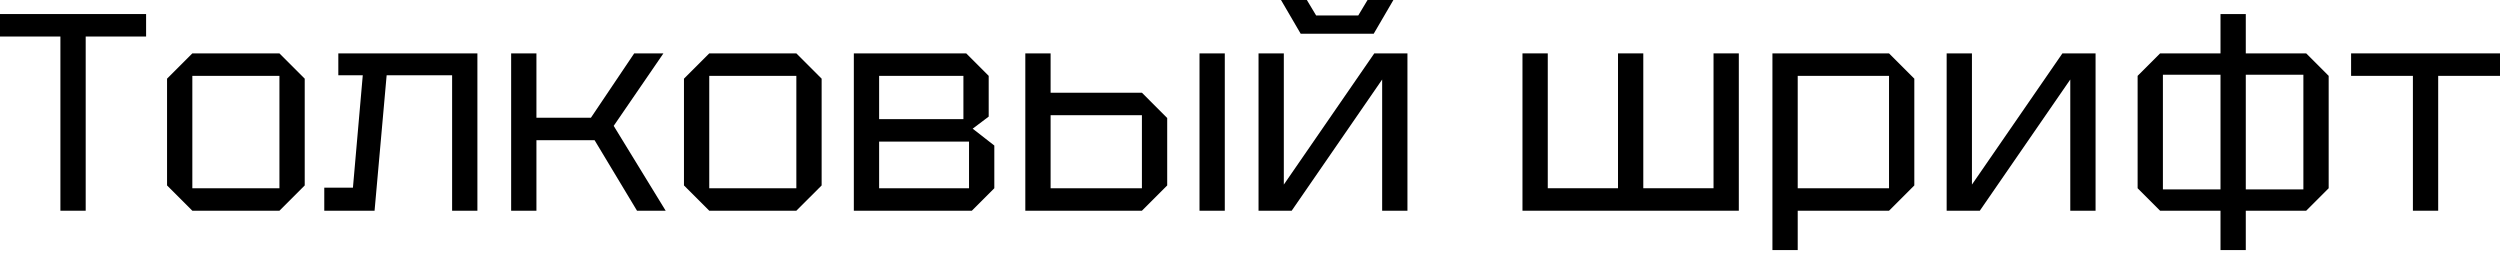
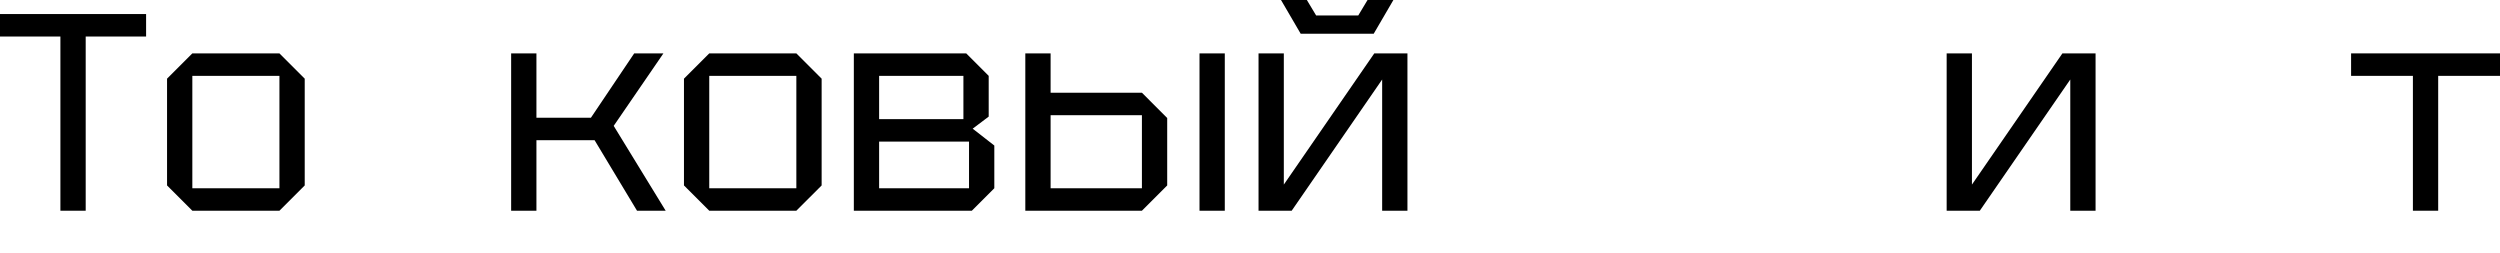
<svg xmlns="http://www.w3.org/2000/svg" width="682" height="69" viewBox="0 0 682 69" fill="none">
  <path d="M16.479 57.484V9.964H0V3.832H39.855V9.964H23.377V57.484H16.479Z" fill="black" />
  <path d="M45.571 50.586V21.461L52.469 14.563H76.229L83.127 21.461V50.586L76.229 57.484H52.469L45.571 50.586ZM52.469 51.352H76.229V20.694H52.469V51.352Z" fill="black" />
-   <path d="M130.234 14.563V57.484H123.336V20.541H105.477L102.182 57.484H88.462V51.199H96.28L98.963 20.541H92.294V14.563H130.234Z" fill="black" />
  <path d="M139.44 57.484V14.563H146.338V32.114H161.207L173.011 14.563H180.982L167.416 34.337L181.595 57.484H173.777L162.204 38.246H146.338V57.484H139.44Z" fill="black" />
  <path d="M186.586 50.586V21.461L193.484 14.563H217.244L224.142 21.461V50.586L217.244 57.484H193.484L186.586 50.586ZM193.484 51.352H217.244V20.694H193.484V51.352Z" fill="black" />
  <path d="M232.926 14.563H263.584L269.716 20.694V31.808L265.347 35.103L271.249 39.702V51.352L265.117 57.484H232.926V14.563ZM239.824 32.498H262.818V20.694H239.824V32.498ZM239.824 51.352H264.351V38.629H239.824V51.352Z" fill="black" />
  <path d="M279.706 57.484V14.563H286.605V25.293H311.514L318.412 32.191V50.586L311.514 57.484H279.706ZM327.226 57.484V14.563H334.124V57.484H327.226ZM286.605 51.352H311.514V31.424H286.605V51.352Z" fill="black" />
  <path d="M383.95 57.484H377.052V21.691L352.372 57.484H343.328V14.563H350.226V50.356L374.906 14.563H383.95V57.484ZM373.066 0H380.117L374.752 9.197H354.825L349.459 0H356.511L359.04 4.215H370.537L373.066 0Z" fill="black" />
-   <path d="M448.29 14.563V51.352H467.451V14.563H474.349V57.484H415.332V14.563H422.23V51.352H441.392V14.563H448.29Z" fill="black" />
-   <path d="M483.519 68.214V14.563H515.327L522.225 21.461V50.586L515.327 57.484H490.417V68.214H483.519ZM515.327 20.694H490.417V51.352H515.327V20.694Z" fill="black" />
  <path d="M571.67 57.484H564.772V21.691L540.092 57.484H531.048V14.563H537.946V50.356L562.626 14.563H571.67V57.484Z" fill="black" />
-   <path d="M583.143 51.352V20.694L589.275 14.563H605.753V3.832H612.651V14.563H629.13L635.262 20.694V51.352L629.13 57.484H612.651V68.214H605.753V57.484H589.275L583.143 51.352ZM590.041 20.388V51.659H605.753V20.388H590.041ZM628.363 20.388H612.651V51.659H628.363V20.388Z" fill="black" />
  <path d="M665.138 57.484H658.24V20.694H641.378V14.563H682V20.694H665.138V57.484Z" fill="black" />
</svg>